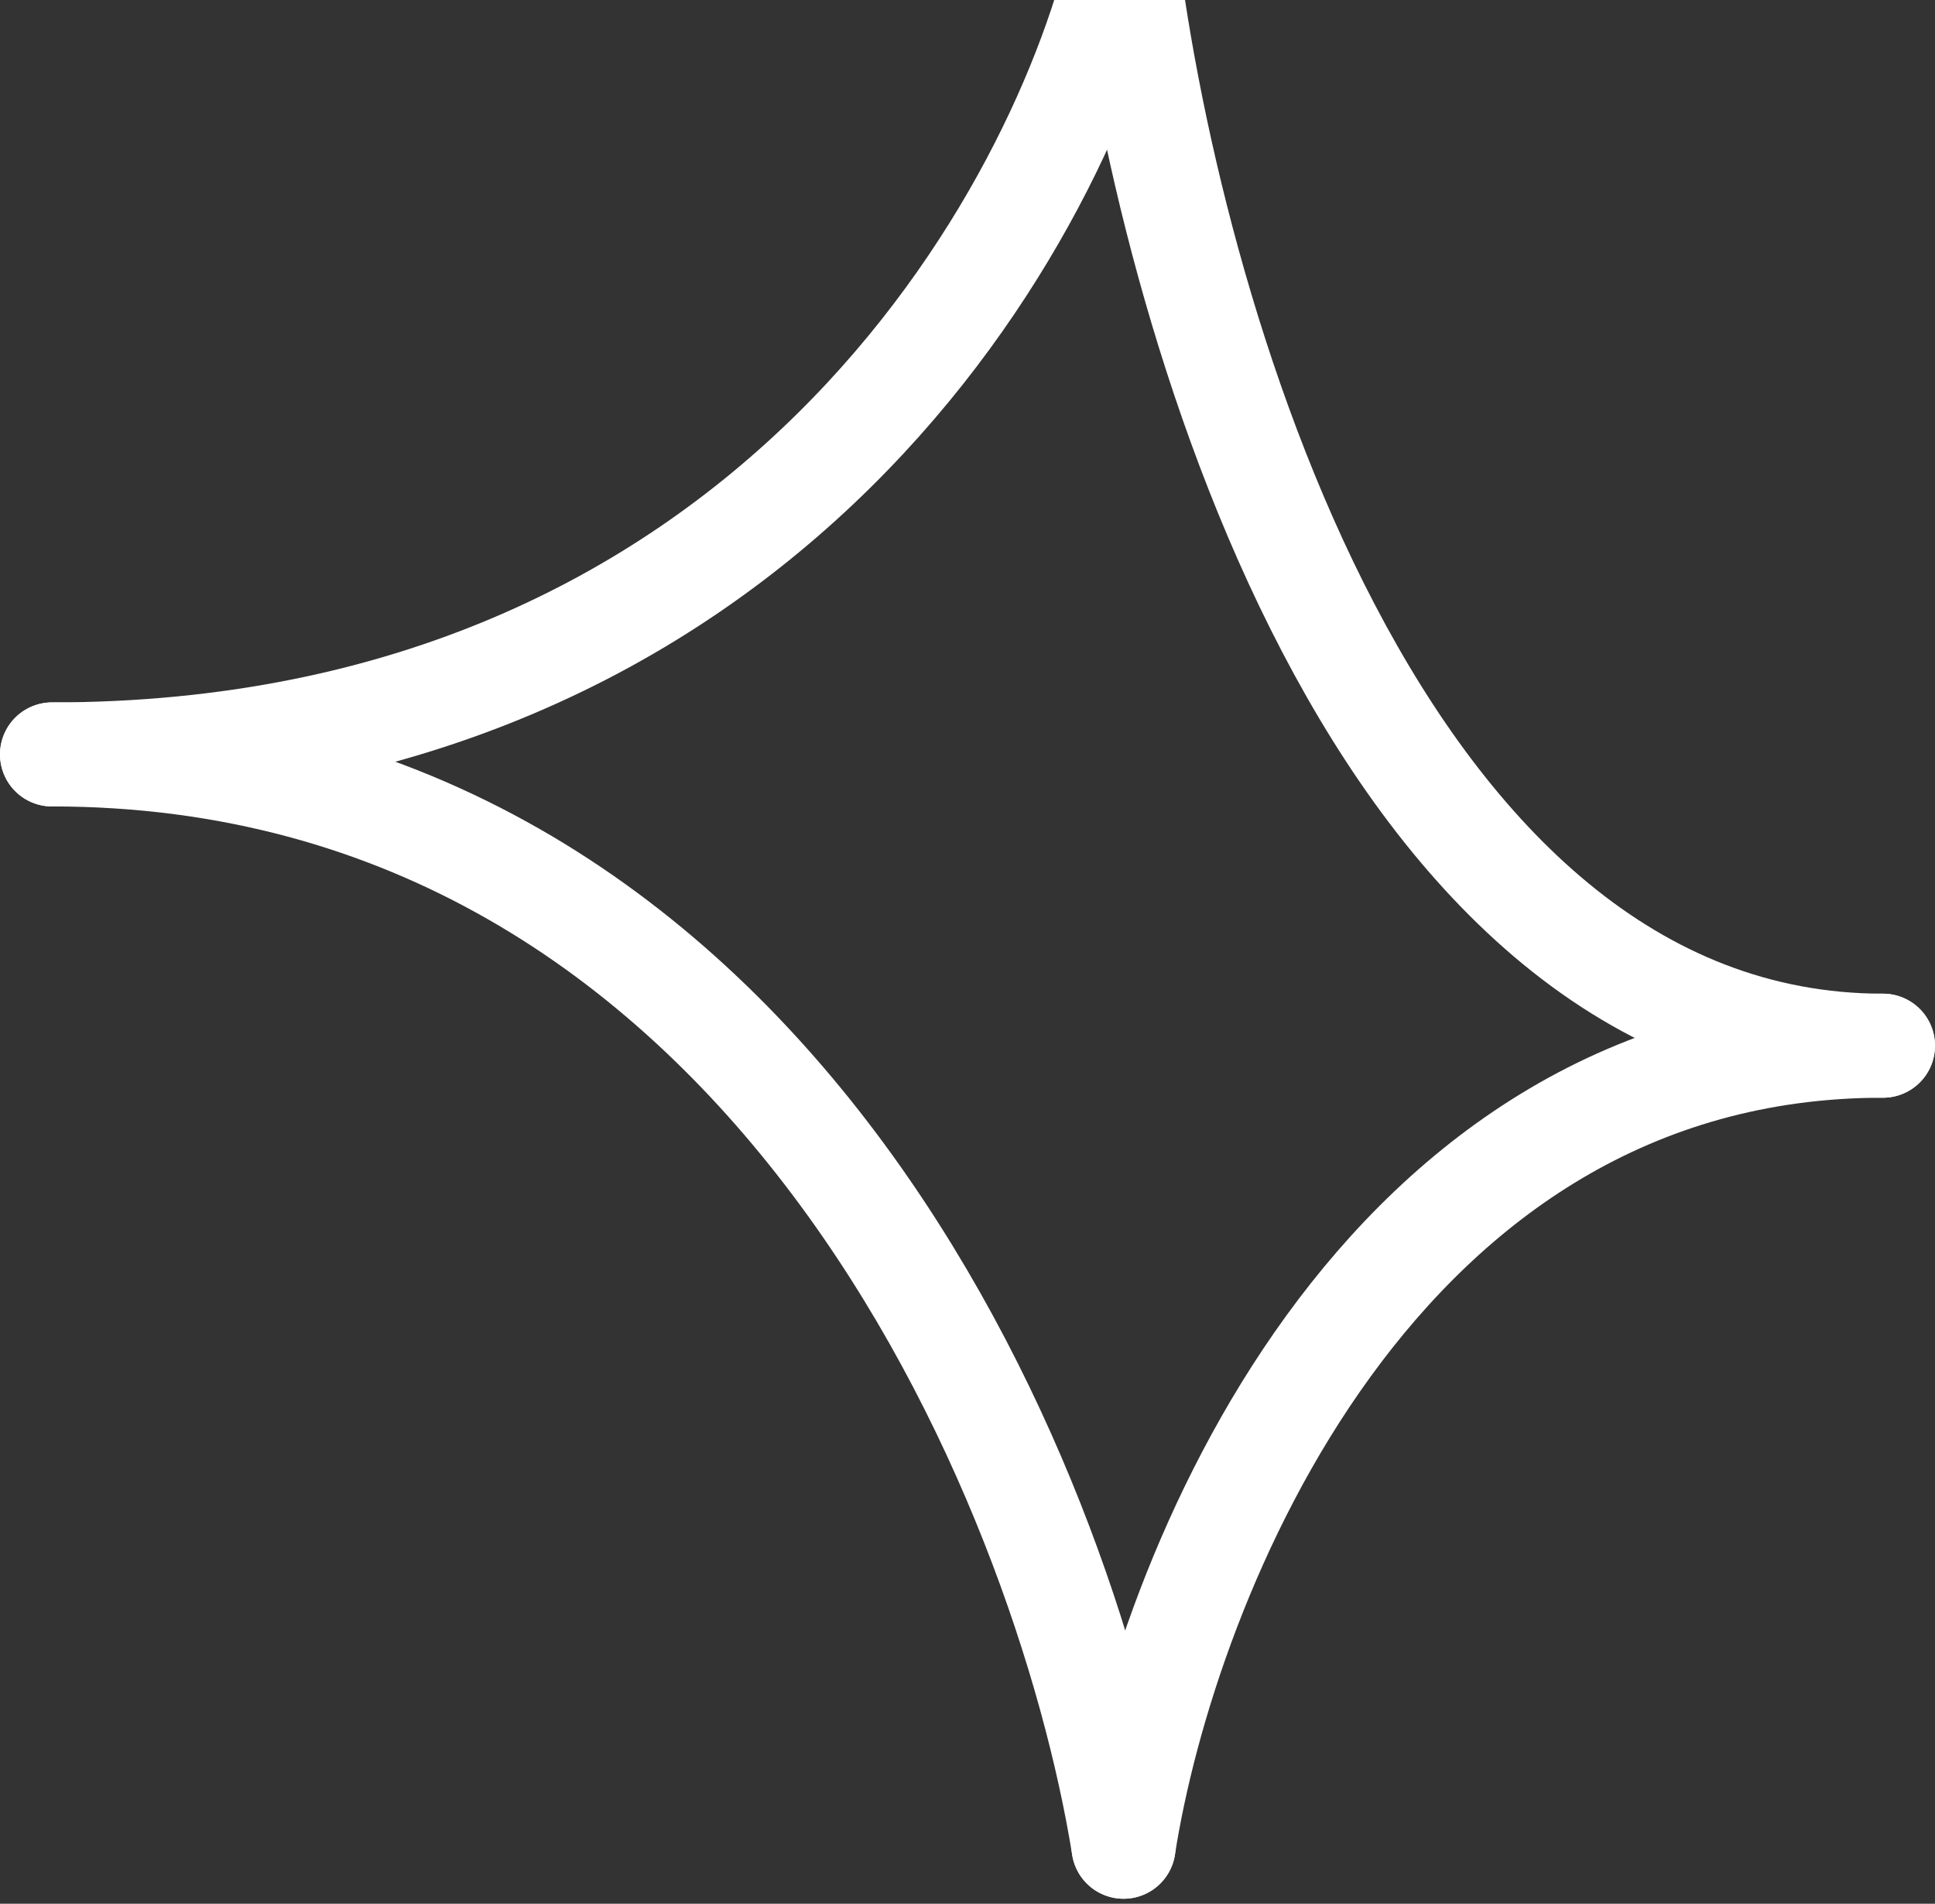
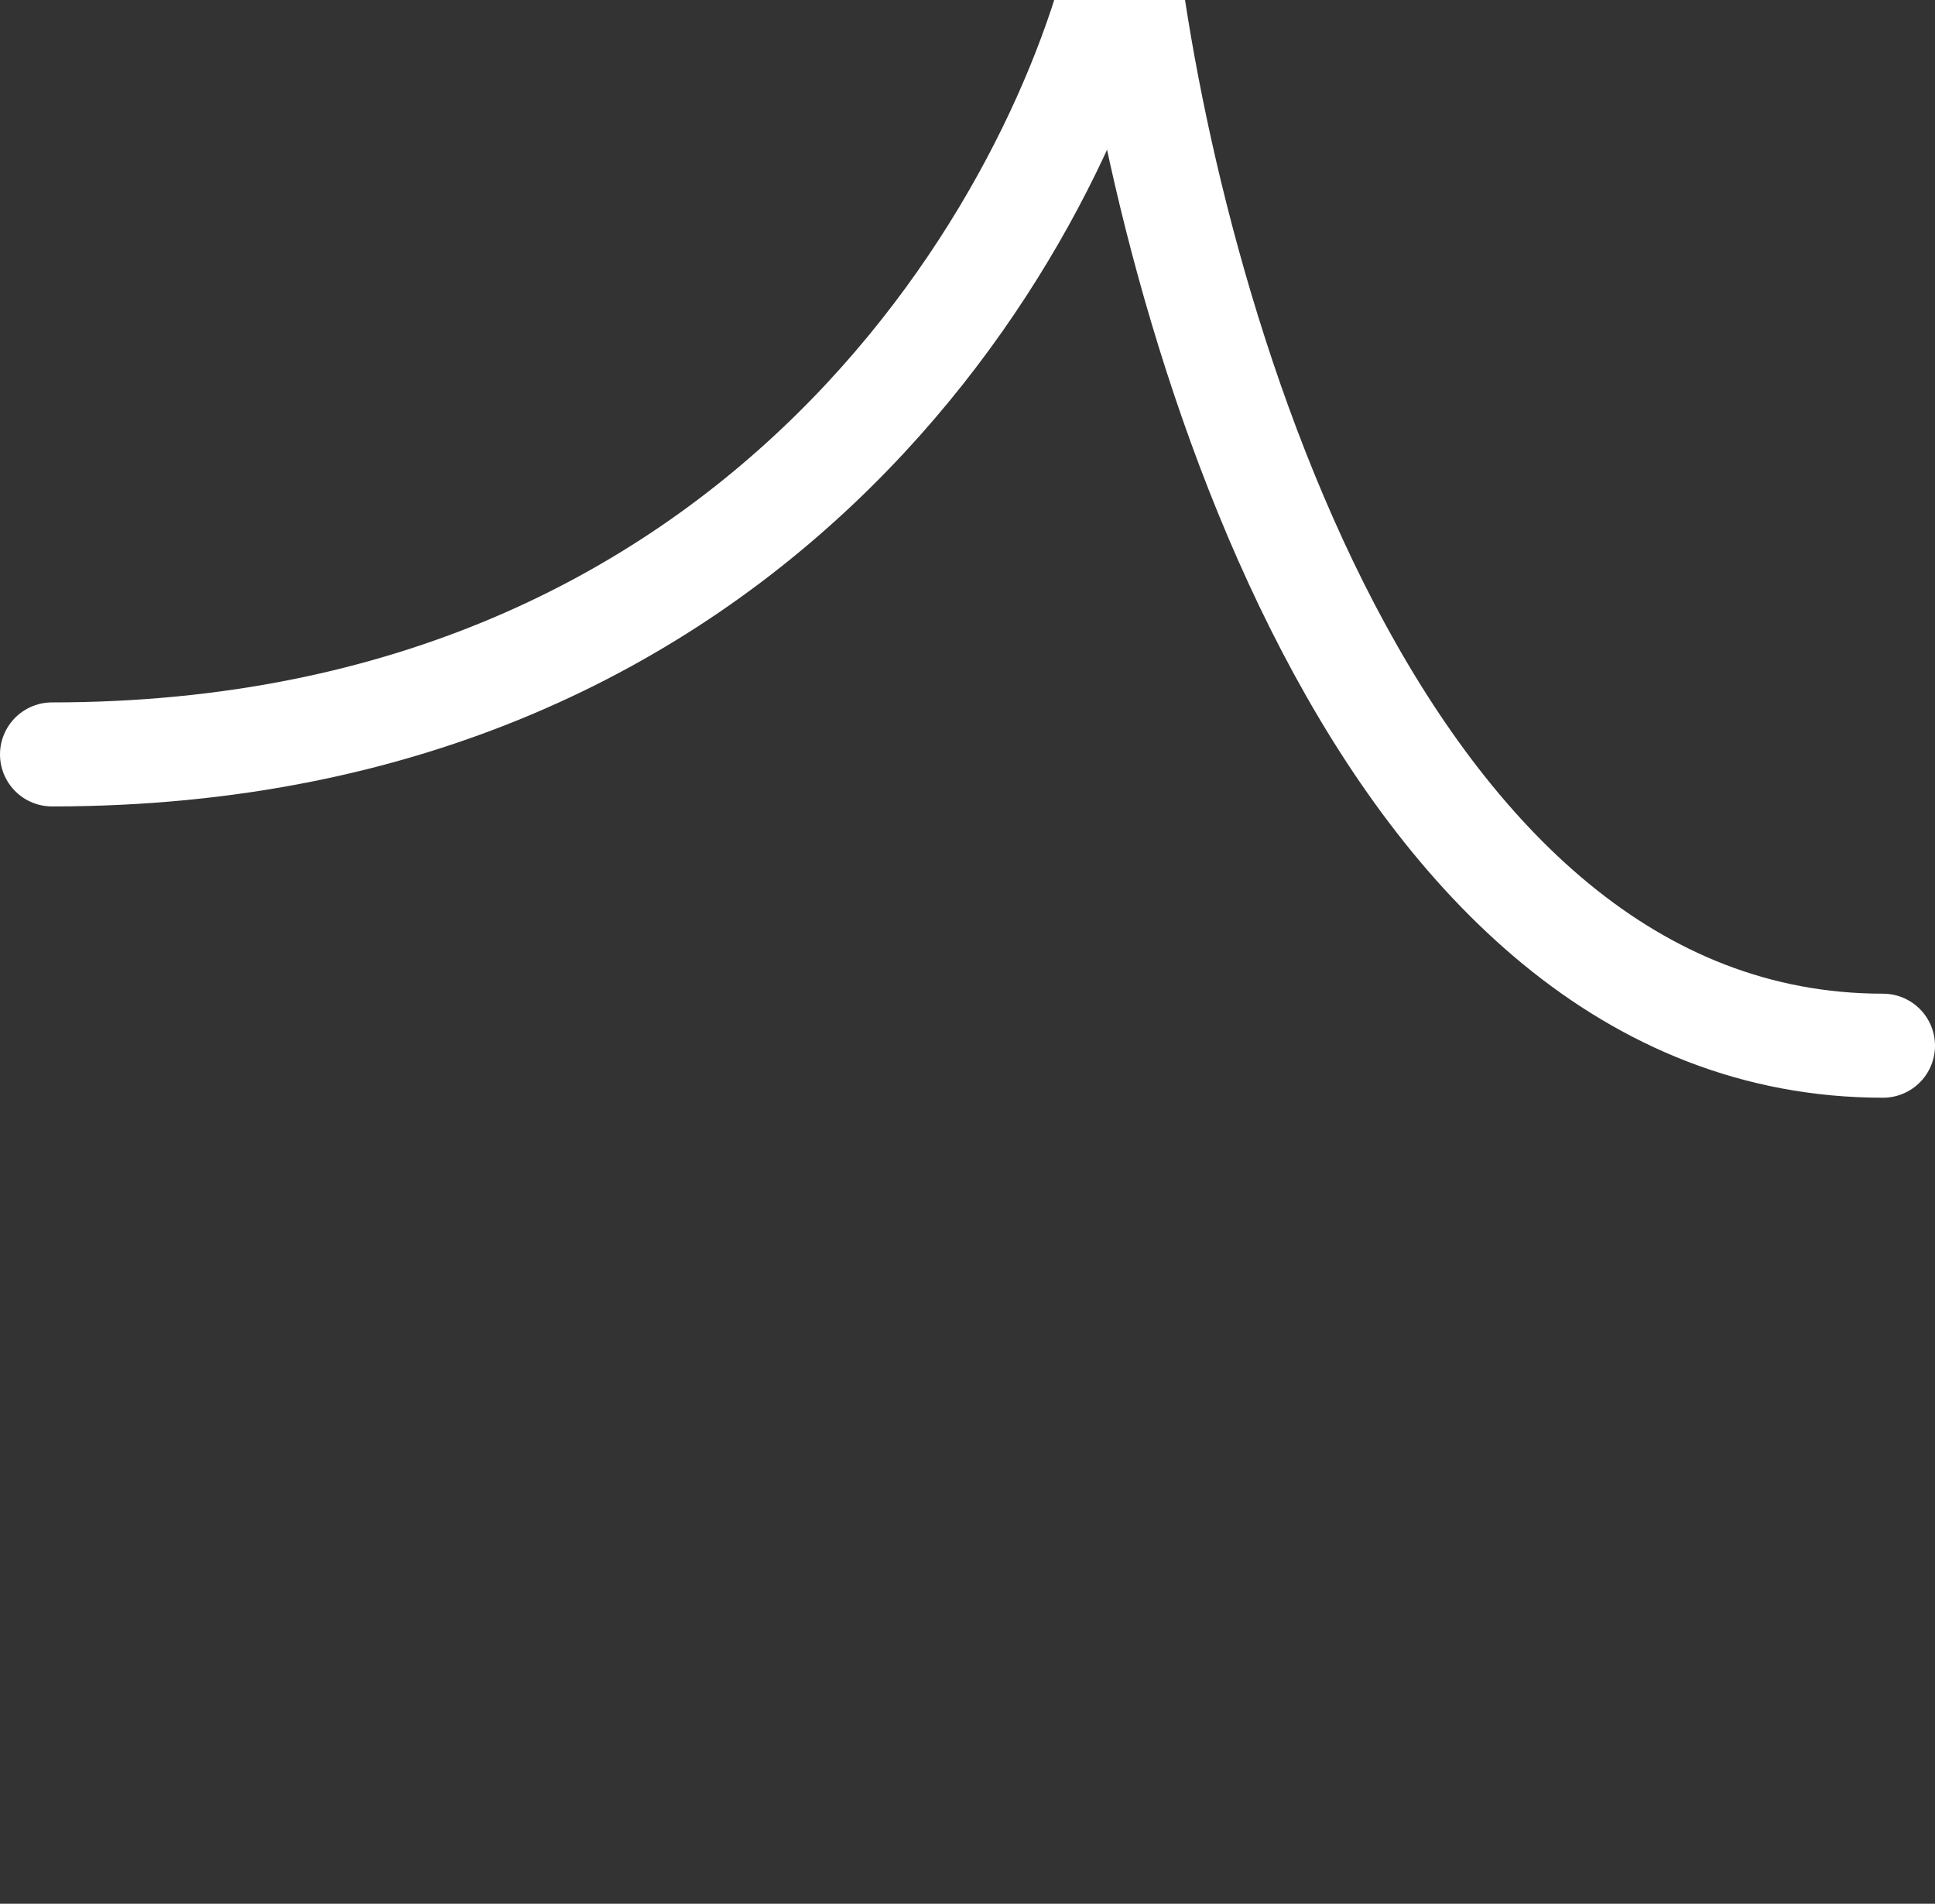
<svg xmlns="http://www.w3.org/2000/svg" width="186" height="183" viewBox="0 0 186 183" fill="none">
  <rect x="0" y="0" width="186" height="183" fill="#333333" stroke="none" />
  <path d="M108 -5.481C102.356 20.519 73.855 72.519 5 72.519" stroke="white" stroke-width="10" stroke-linecap="round" />
-   <path d="M108 177.519C112 151.852 132.2 100.519 181 100.519" stroke="white" stroke-width="10" stroke-linecap="round" />
  <path d="M108 -6.481C112 29.186 132.2 100.519 181 100.519" stroke="white" stroke-width="10" stroke-linecap="round" />
-   <path d="M108 177.519C102.356 142.519 73.855 72.519 5 72.519" stroke="white" stroke-width="10" stroke-linecap="round" />
</svg>